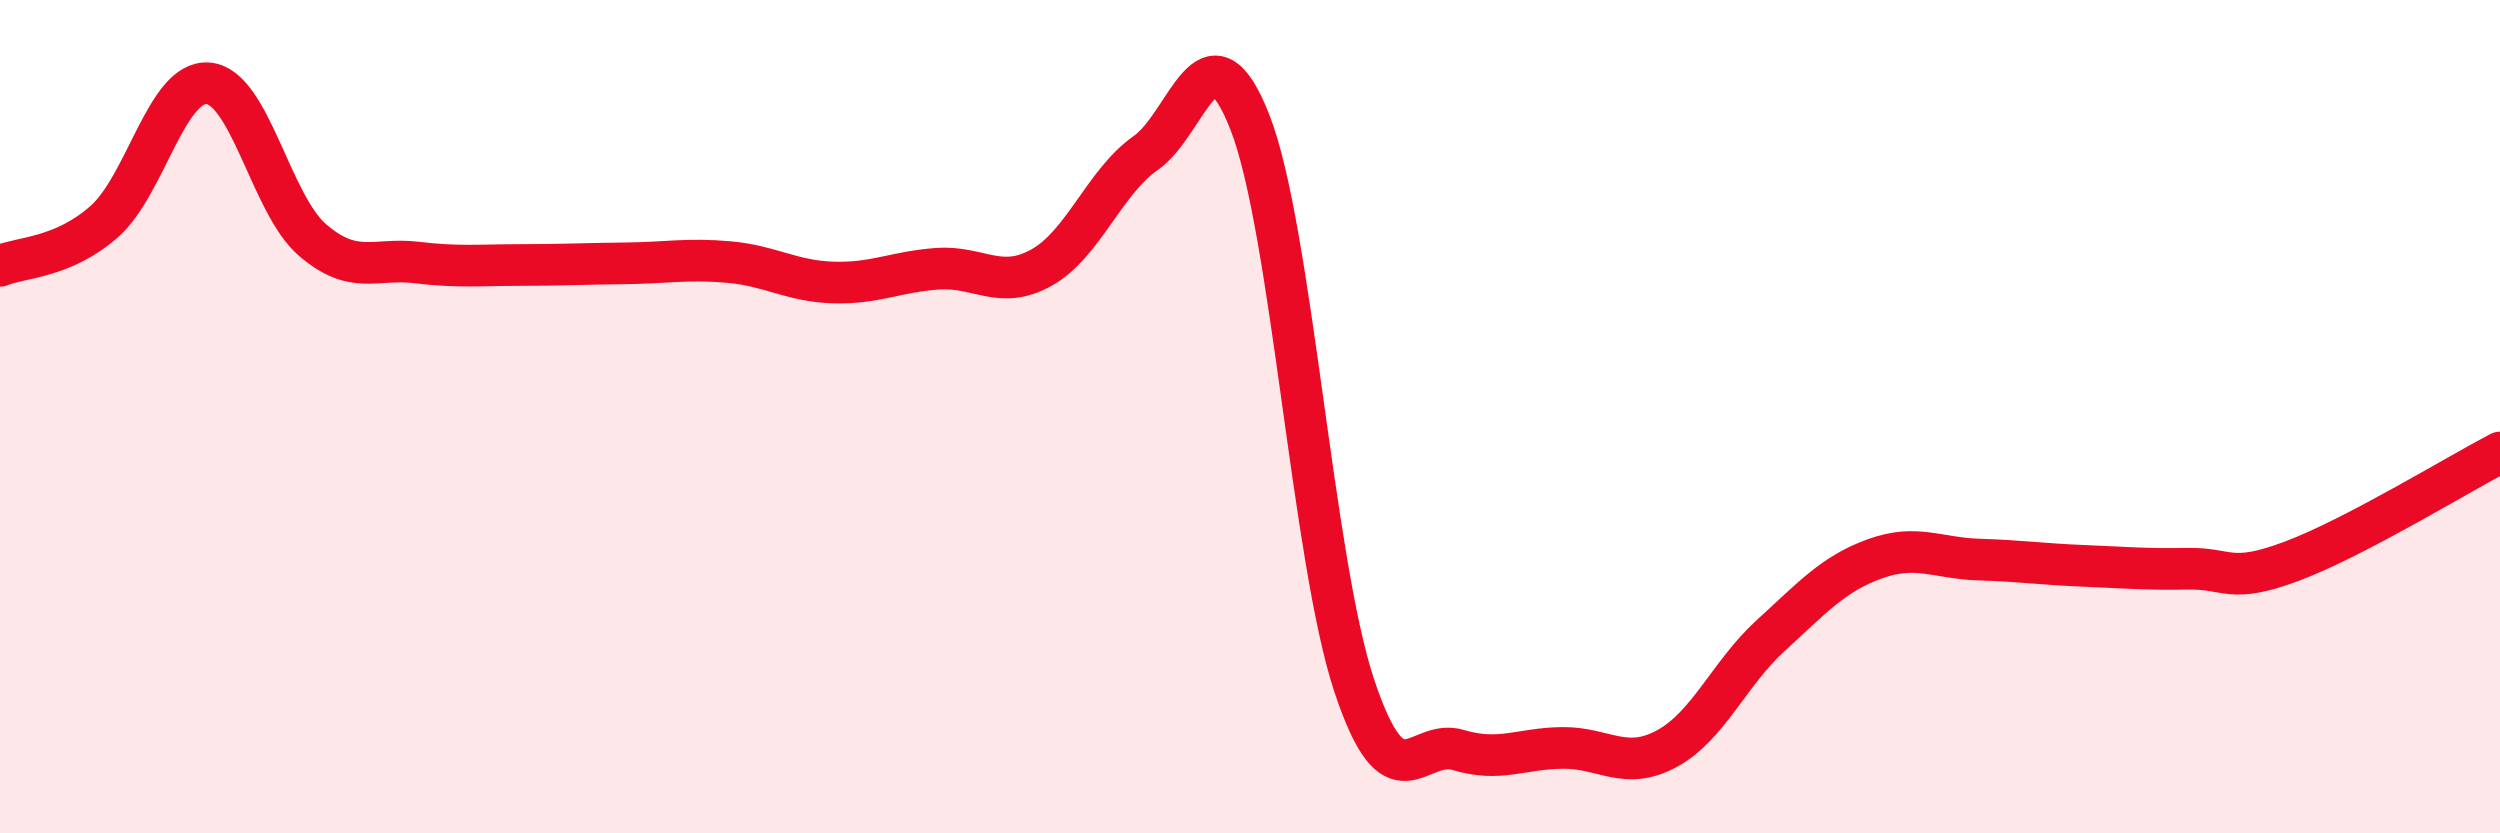
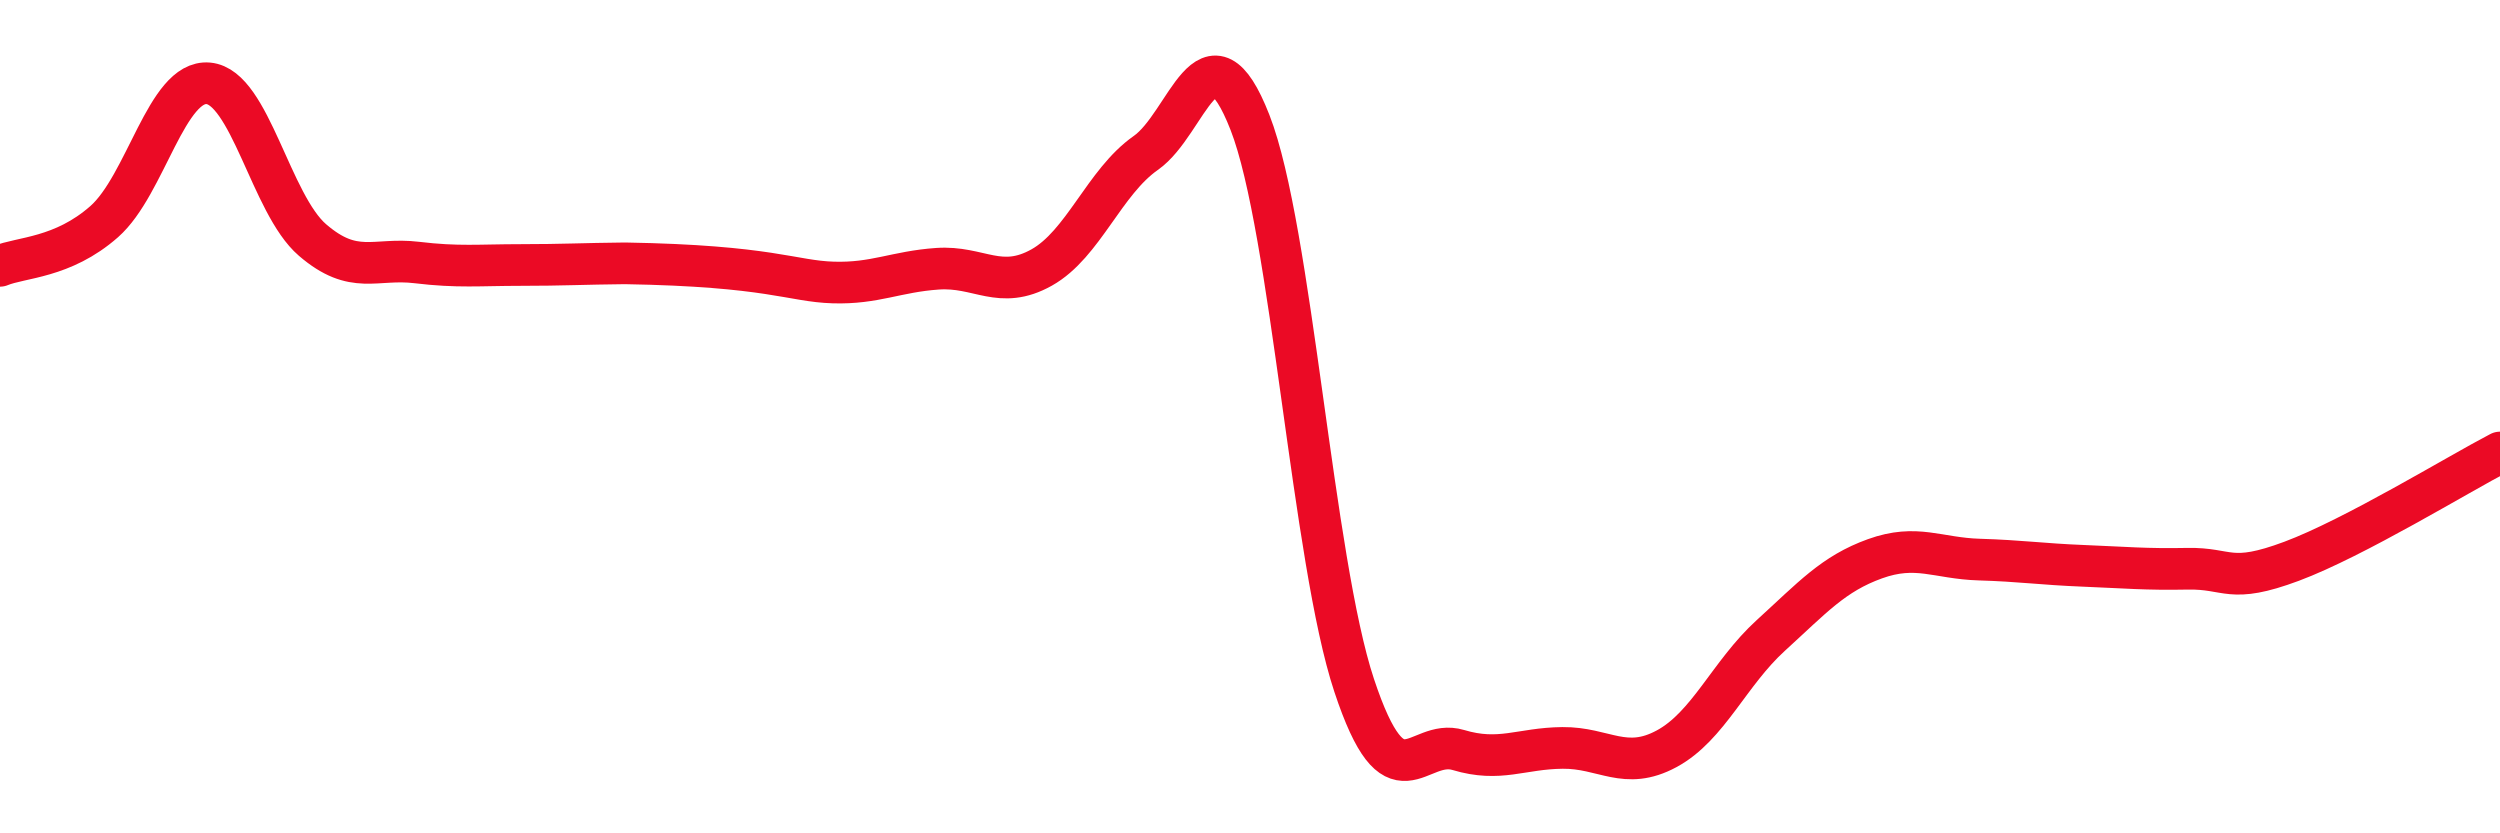
<svg xmlns="http://www.w3.org/2000/svg" width="60" height="20" viewBox="0 0 60 20">
-   <path d="M 0,6.38 C 0.5,6.17 1.5,6.2 2.5,5.32 C 3.5,4.44 4,1.91 5,2 C 6,2.09 6.5,4.9 7.5,5.76 C 8.5,6.62 9,6.18 10,6.3 C 11,6.42 11.5,6.36 12.5,6.36 C 13.5,6.36 14,6.33 15,6.32 C 16,6.31 16.5,6.2 17.5,6.29 C 18.5,6.38 19,6.75 20,6.78 C 21,6.81 21.5,6.52 22.5,6.45 C 23.5,6.38 24,6.98 25,6.42 C 26,5.86 26.5,4.37 27.5,3.67 C 28.5,2.97 29,0.38 30,2.94 C 31,5.5 31.5,13.44 32.5,16.45 C 33.5,19.46 34,17.7 35,18 C 36,18.3 36.5,17.96 37.5,17.95 C 38.5,17.94 39,18.51 40,17.97 C 41,17.43 41.5,16.16 42.5,15.25 C 43.5,14.34 44,13.77 45,13.41 C 46,13.05 46.5,13.4 47.5,13.43 C 48.5,13.46 49,13.54 50,13.58 C 51,13.62 51.5,13.67 52.5,13.65 C 53.5,13.63 53.5,14.03 55,13.47 C 56.5,12.91 59,11.38 60,10.86L60 20L0 20Z" fill="#EB0A25" opacity="0.1" stroke-linecap="round" stroke-linejoin="round" />
-   <path d="M 0,6.38 C 0.5,6.17 1.5,6.2 2.5,5.32 C 3.5,4.44 4,1.91 5,2 C 6,2.09 6.5,4.9 7.5,5.76 C 8.5,6.62 9,6.18 10,6.3 C 11,6.42 11.5,6.36 12.5,6.36 C 13.5,6.36 14,6.33 15,6.32 C 16,6.31 16.5,6.2 17.5,6.29 C 18.5,6.38 19,6.75 20,6.78 C 21,6.81 21.5,6.52 22.5,6.45 C 23.5,6.38 24,6.98 25,6.42 C 26,5.86 26.5,4.37 27.5,3.67 C 28.5,2.97 29,0.38 30,2.94 C 31,5.5 31.5,13.44 32.5,16.45 C 33.5,19.46 34,17.7 35,18 C 36,18.3 36.5,17.96 37.5,17.95 C 38.5,17.94 39,18.51 40,17.97 C 41,17.43 41.5,16.16 42.5,15.25 C 43.5,14.34 44,13.77 45,13.41 C 46,13.05 46.5,13.4 47.5,13.43 C 48.5,13.46 49,13.54 50,13.58 C 51,13.62 51.5,13.67 52.5,13.65 C 53.5,13.63 53.5,14.03 55,13.47 C 56.5,12.91 59,11.38 60,10.86" stroke="#EB0A25" stroke-width="1" fill="none" stroke-linecap="round" stroke-linejoin="round" />
+   <path d="M 0,6.38 C 0.5,6.17 1.5,6.2 2.5,5.32 C 3.5,4.44 4,1.91 5,2 C 6,2.09 6.5,4.9 7.5,5.76 C 8.5,6.62 9,6.18 10,6.3 C 11,6.42 11.5,6.36 12.5,6.36 C 13.5,6.36 14,6.33 15,6.32 C 18.5,6.38 19,6.75 20,6.78 C 21,6.81 21.5,6.52 22.5,6.45 C 23.5,6.38 24,6.98 25,6.42 C 26,5.86 26.5,4.37 27.5,3.67 C 28.5,2.97 29,0.38 30,2.94 C 31,5.5 31.5,13.44 32.5,16.45 C 33.5,19.46 34,17.7 35,18 C 36,18.3 36.5,17.96 37.5,17.95 C 38.5,17.94 39,18.51 40,17.97 C 41,17.43 41.5,16.16 42.5,15.25 C 43.5,14.34 44,13.77 45,13.41 C 46,13.05 46.5,13.4 47.5,13.43 C 48.5,13.46 49,13.54 50,13.58 C 51,13.62 51.5,13.67 52.5,13.65 C 53.5,13.63 53.5,14.03 55,13.47 C 56.5,12.91 59,11.38 60,10.86" stroke="#EB0A25" stroke-width="1" fill="none" stroke-linecap="round" stroke-linejoin="round" />
</svg>